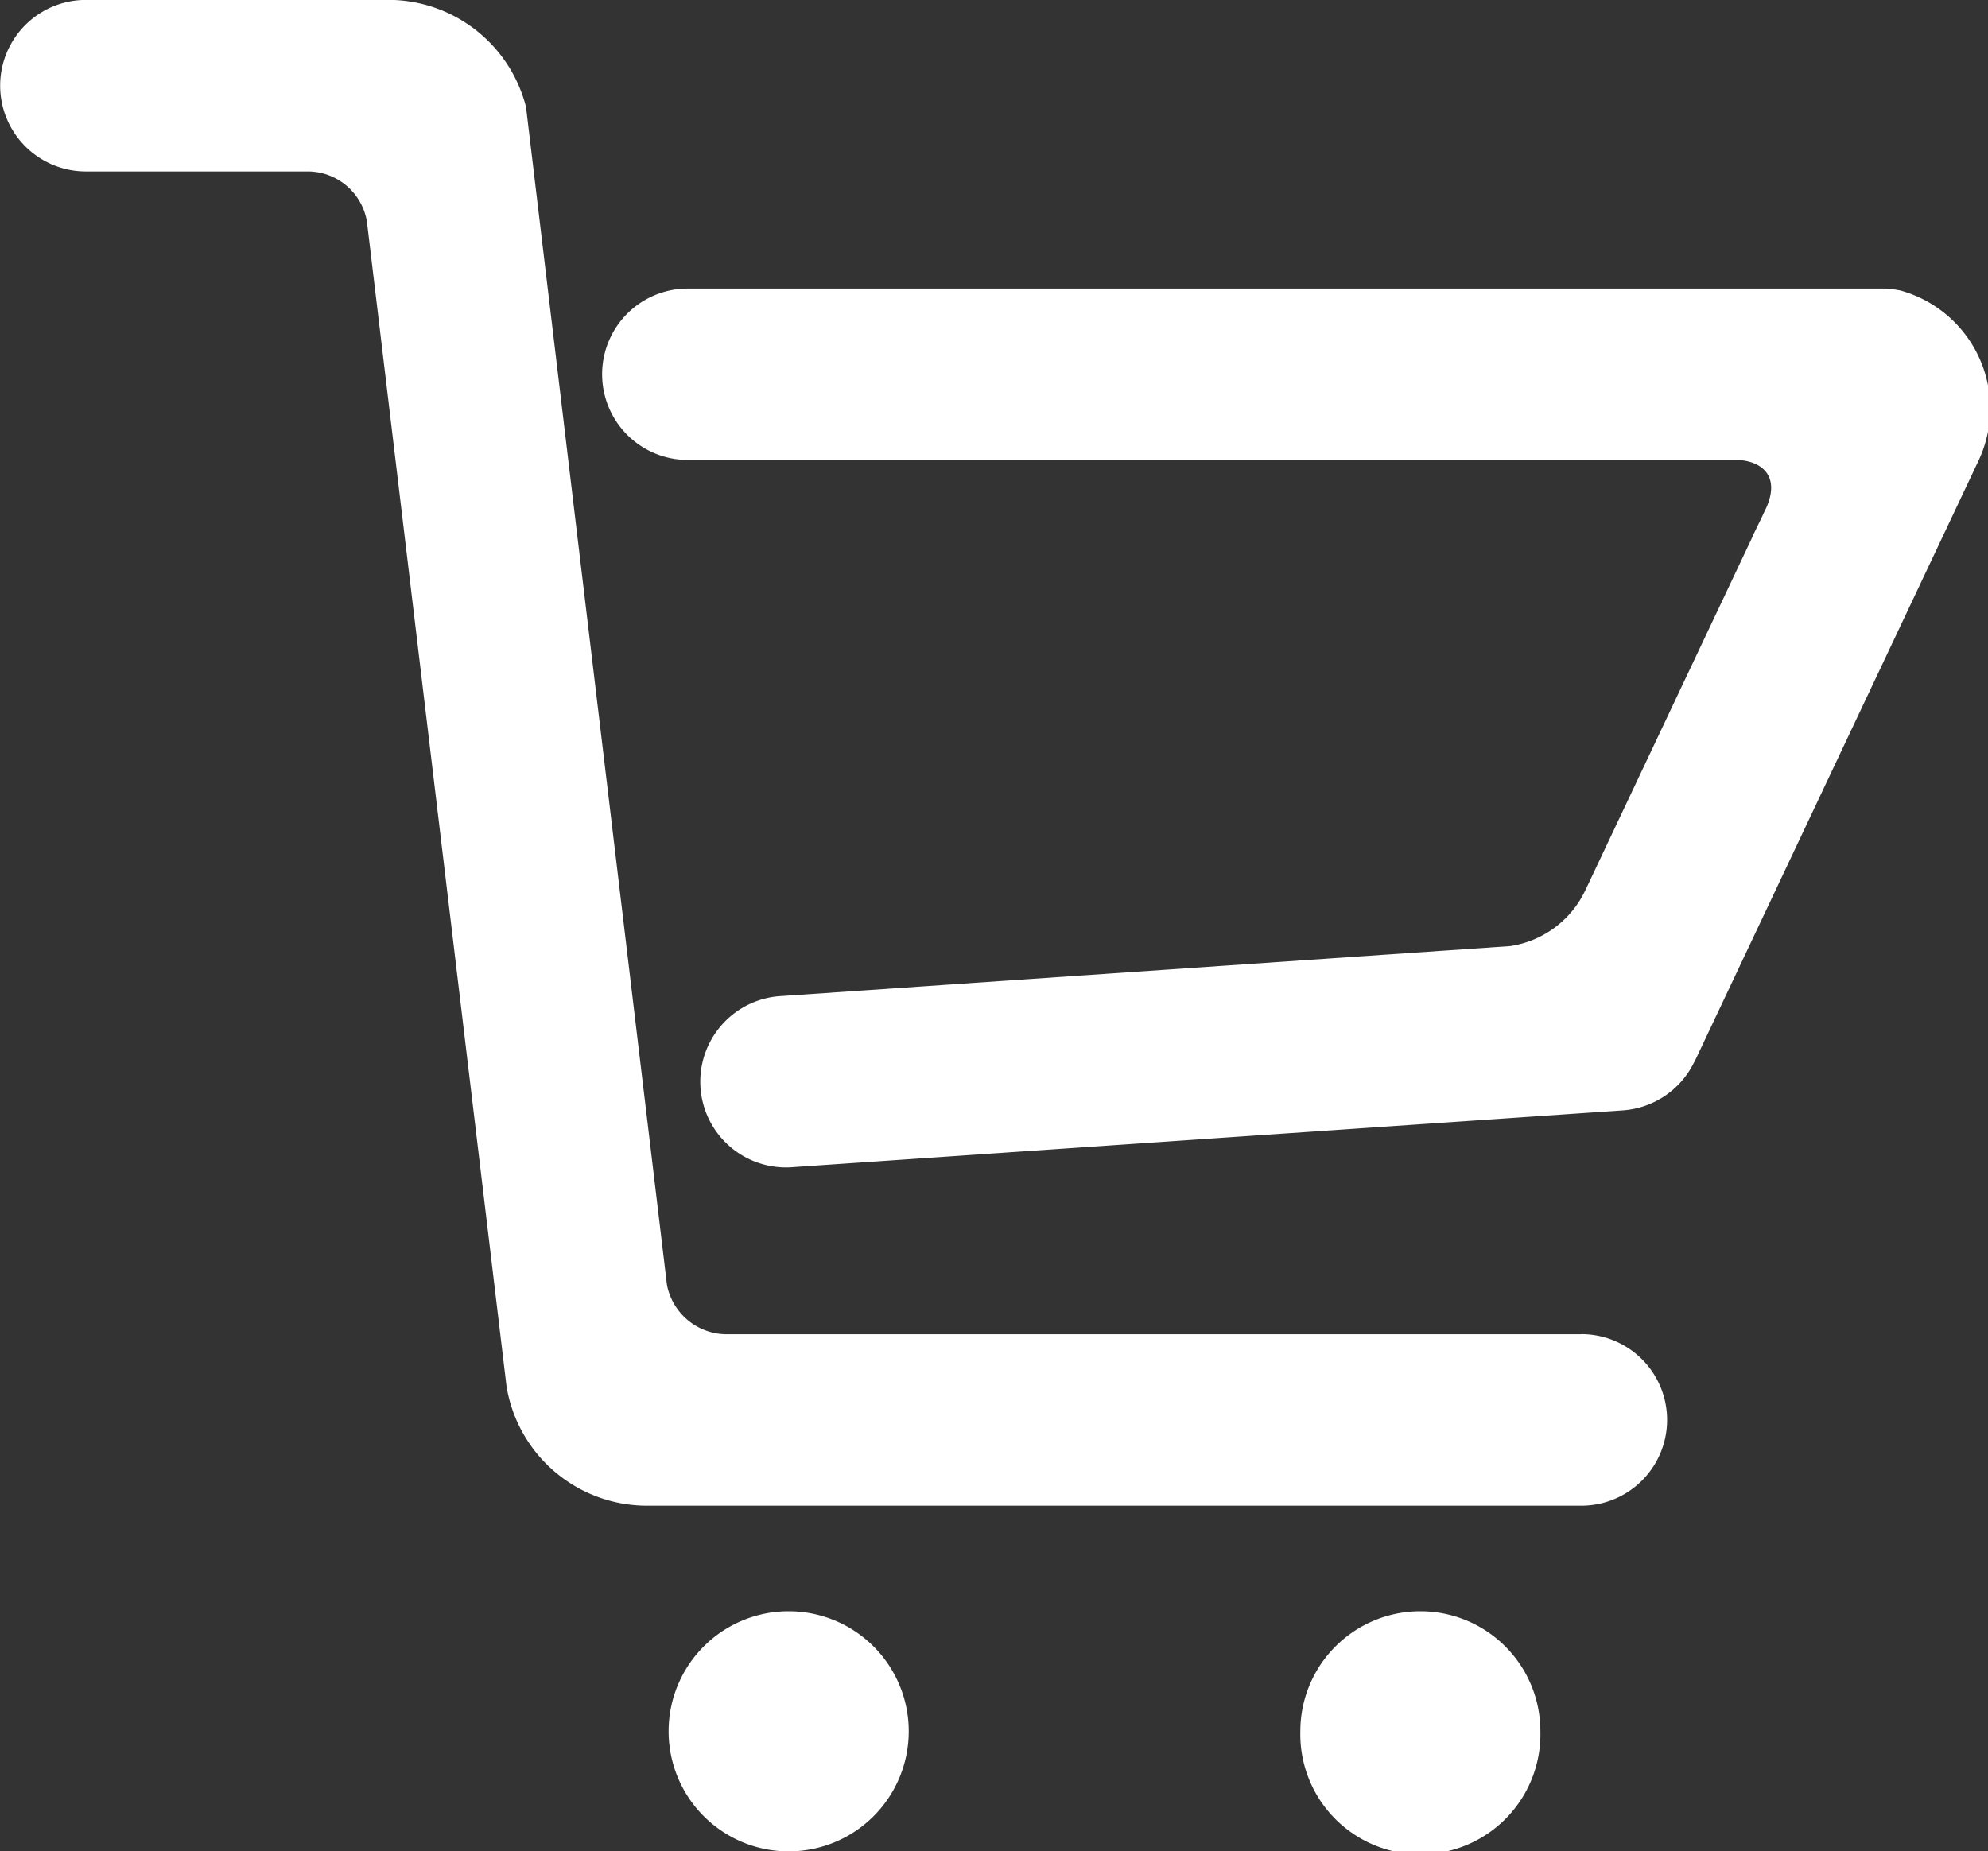
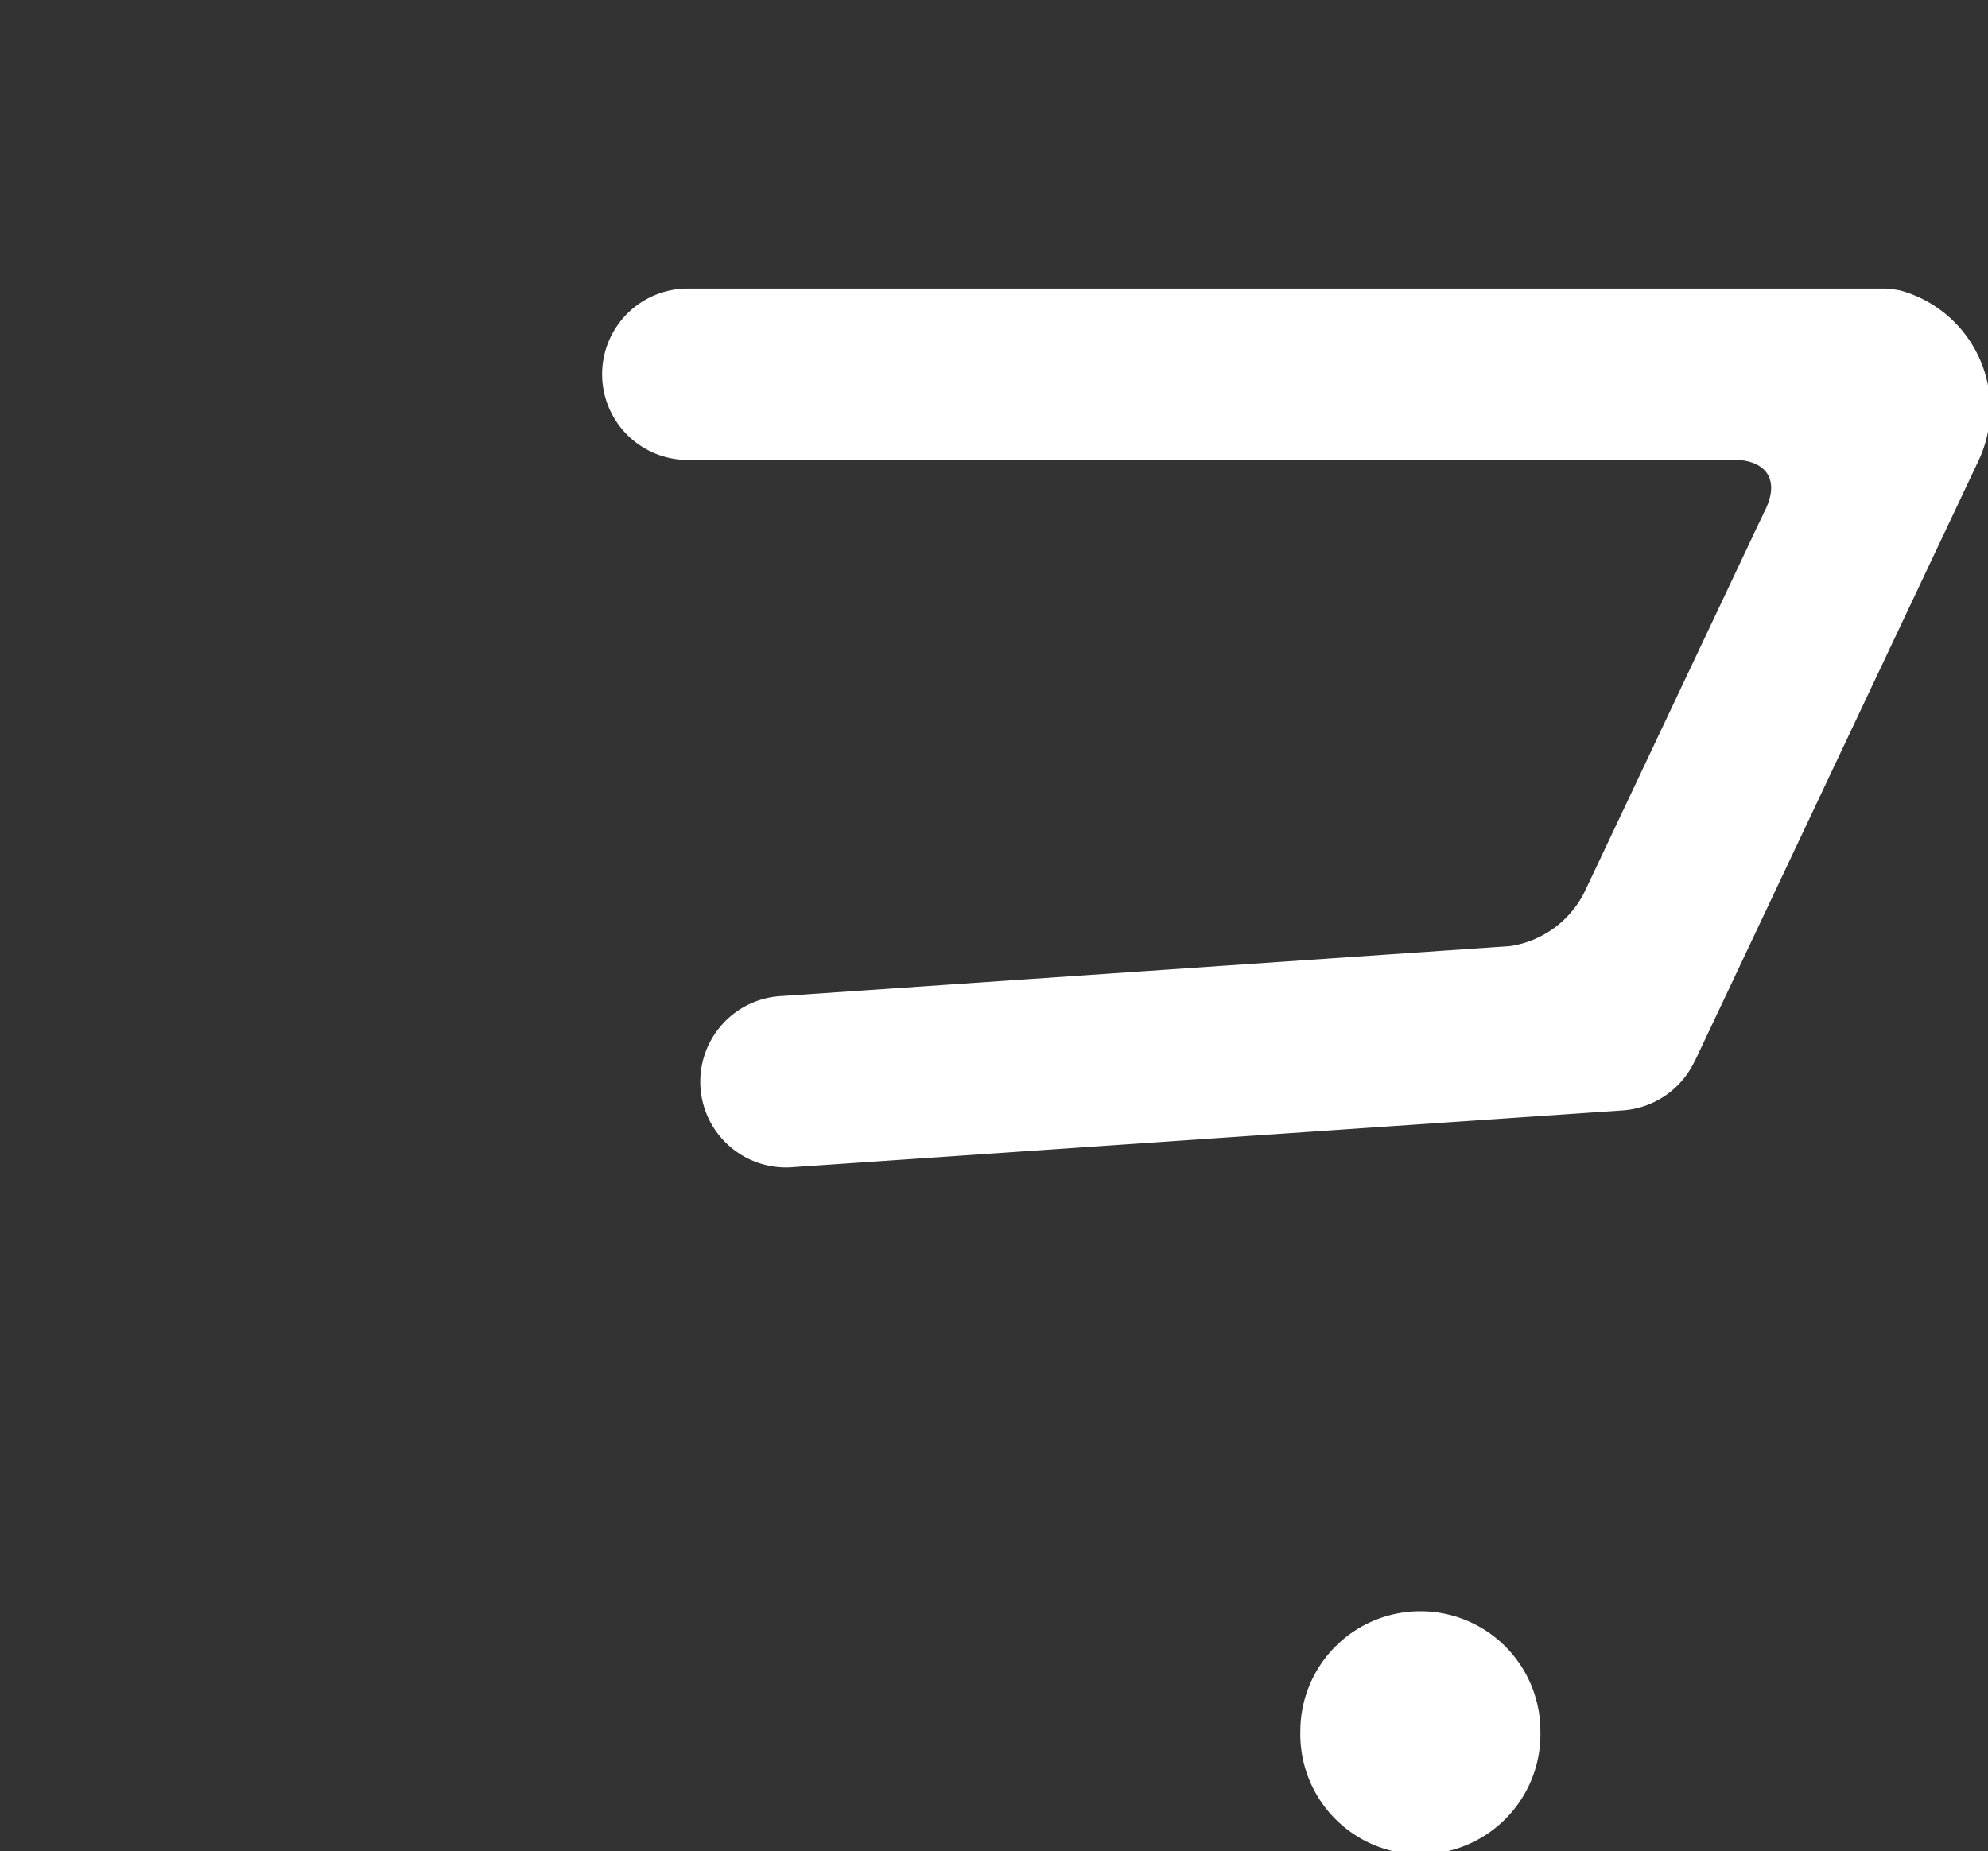
<svg xmlns="http://www.w3.org/2000/svg" width="25.053" height="23.334">
  <rect width="100%" height="100%" fill="#333333" stroke="none" />
  <g fill="#fff">
-     <path data-name="Path 19" d="M9.94 20.308a1.512 1.512 0 00-1.514 1.511 1.513 1.513 0 101.514-1.511z" />
-     <path data-name="Path 20" d="M17.901 20.308a1.512 1.512 0 00-1.514 1.511 1.513 1.513 0 103.025 0 1.511 1.511 0 00-1.511-1.511z" />
+     <path data-name="Path 20" d="M17.901 20.308a1.512 1.512 0 00-1.514 1.511 1.513 1.513 0 103.025 0 1.511 1.511 0 00-1.511-1.511" />
    <path data-name="Path 21" d="M23.947 3.661a1.591 1.591 0 00-.184-.024H8.668a1.08 1.08 0 100 2.16h13.236c.336.02.546.24.326.662l-.021.046-.106.219-.031.069.08-.169-2.175 4.6a1.252 1.252 0 01-.946.7l-9.169.629a1.081 1.081 0 10.149 2.156l10.435-.714a1.083 1.083 0 00.9-.6l.017-.031 3.563-7.542a1.543 1.543 0 00-.979-2.161z" />
-     <path data-name="Path 22" d="M19.93 16.816H9.13a.769.769 0 01-.725-.622L6.629 1.349a1.792 1.792 0 00-1.685-1.35H1.083a1.081 1.081 0 100 2.162H3.89a.758.758 0 01.734.632L6.383 17.47a1.794 1.794 0 001.771 1.507h11.774a1.081 1.081 0 000-2.162z" />
  </g>
</svg>